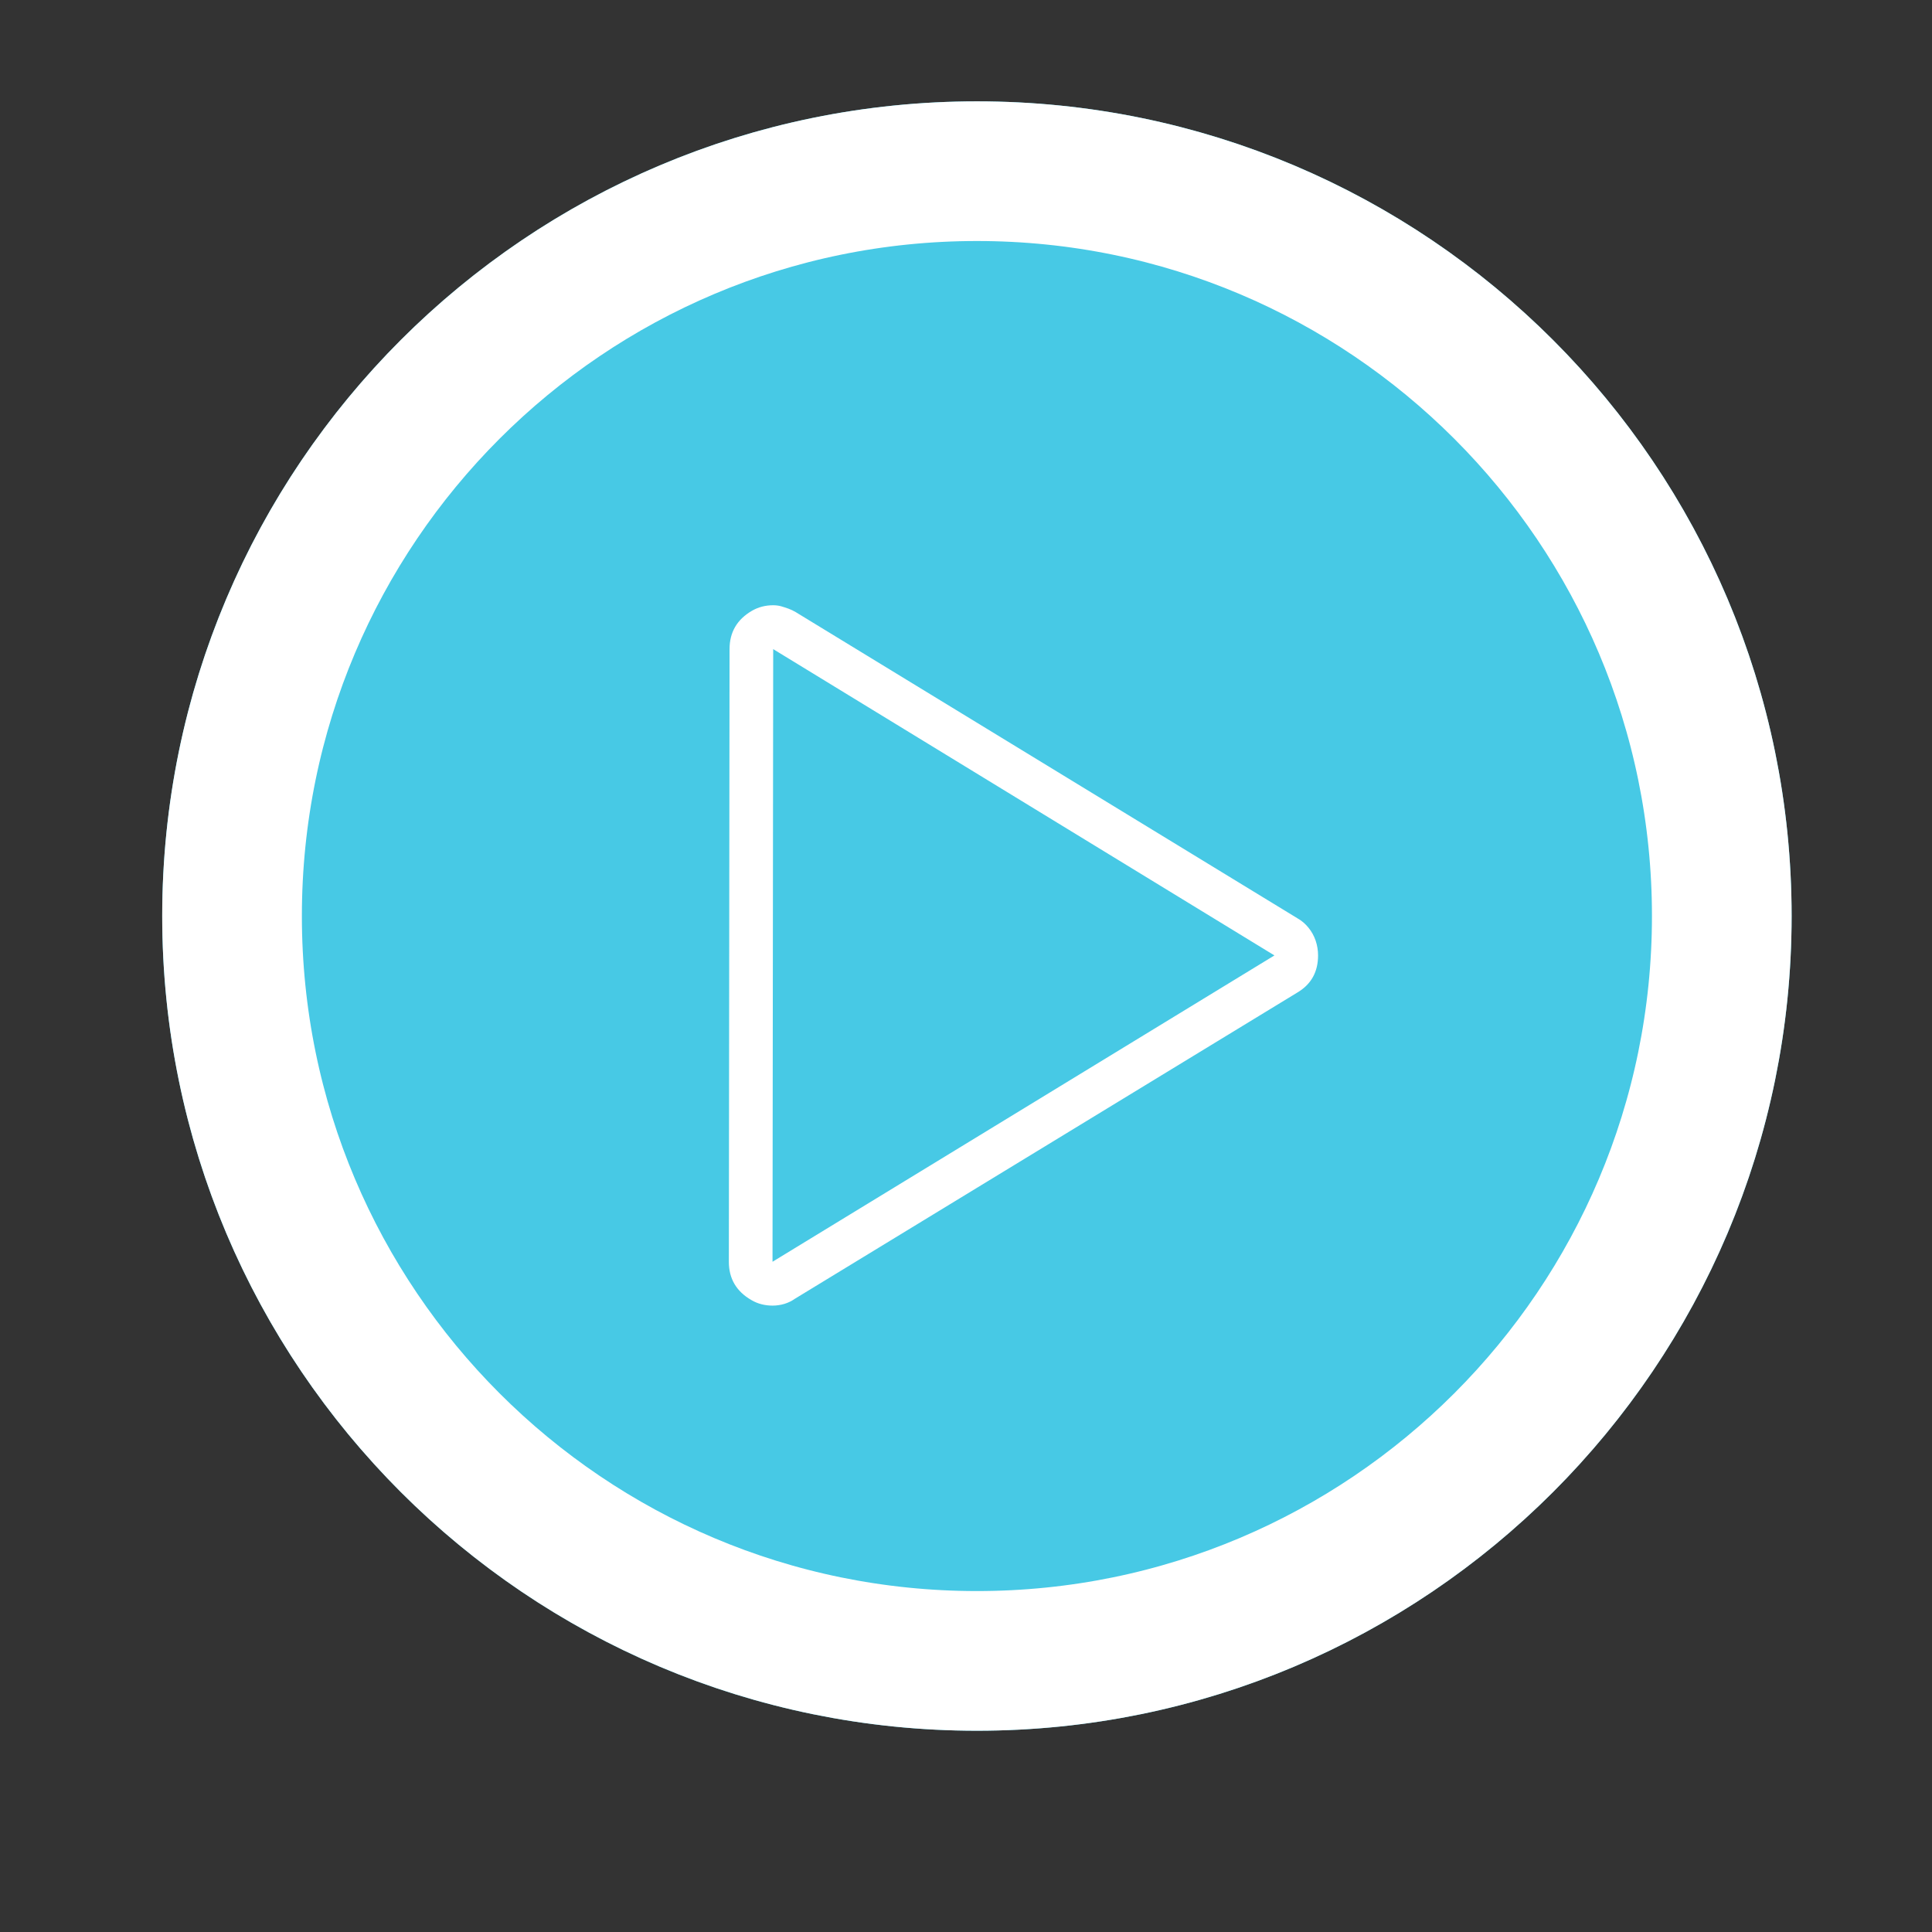
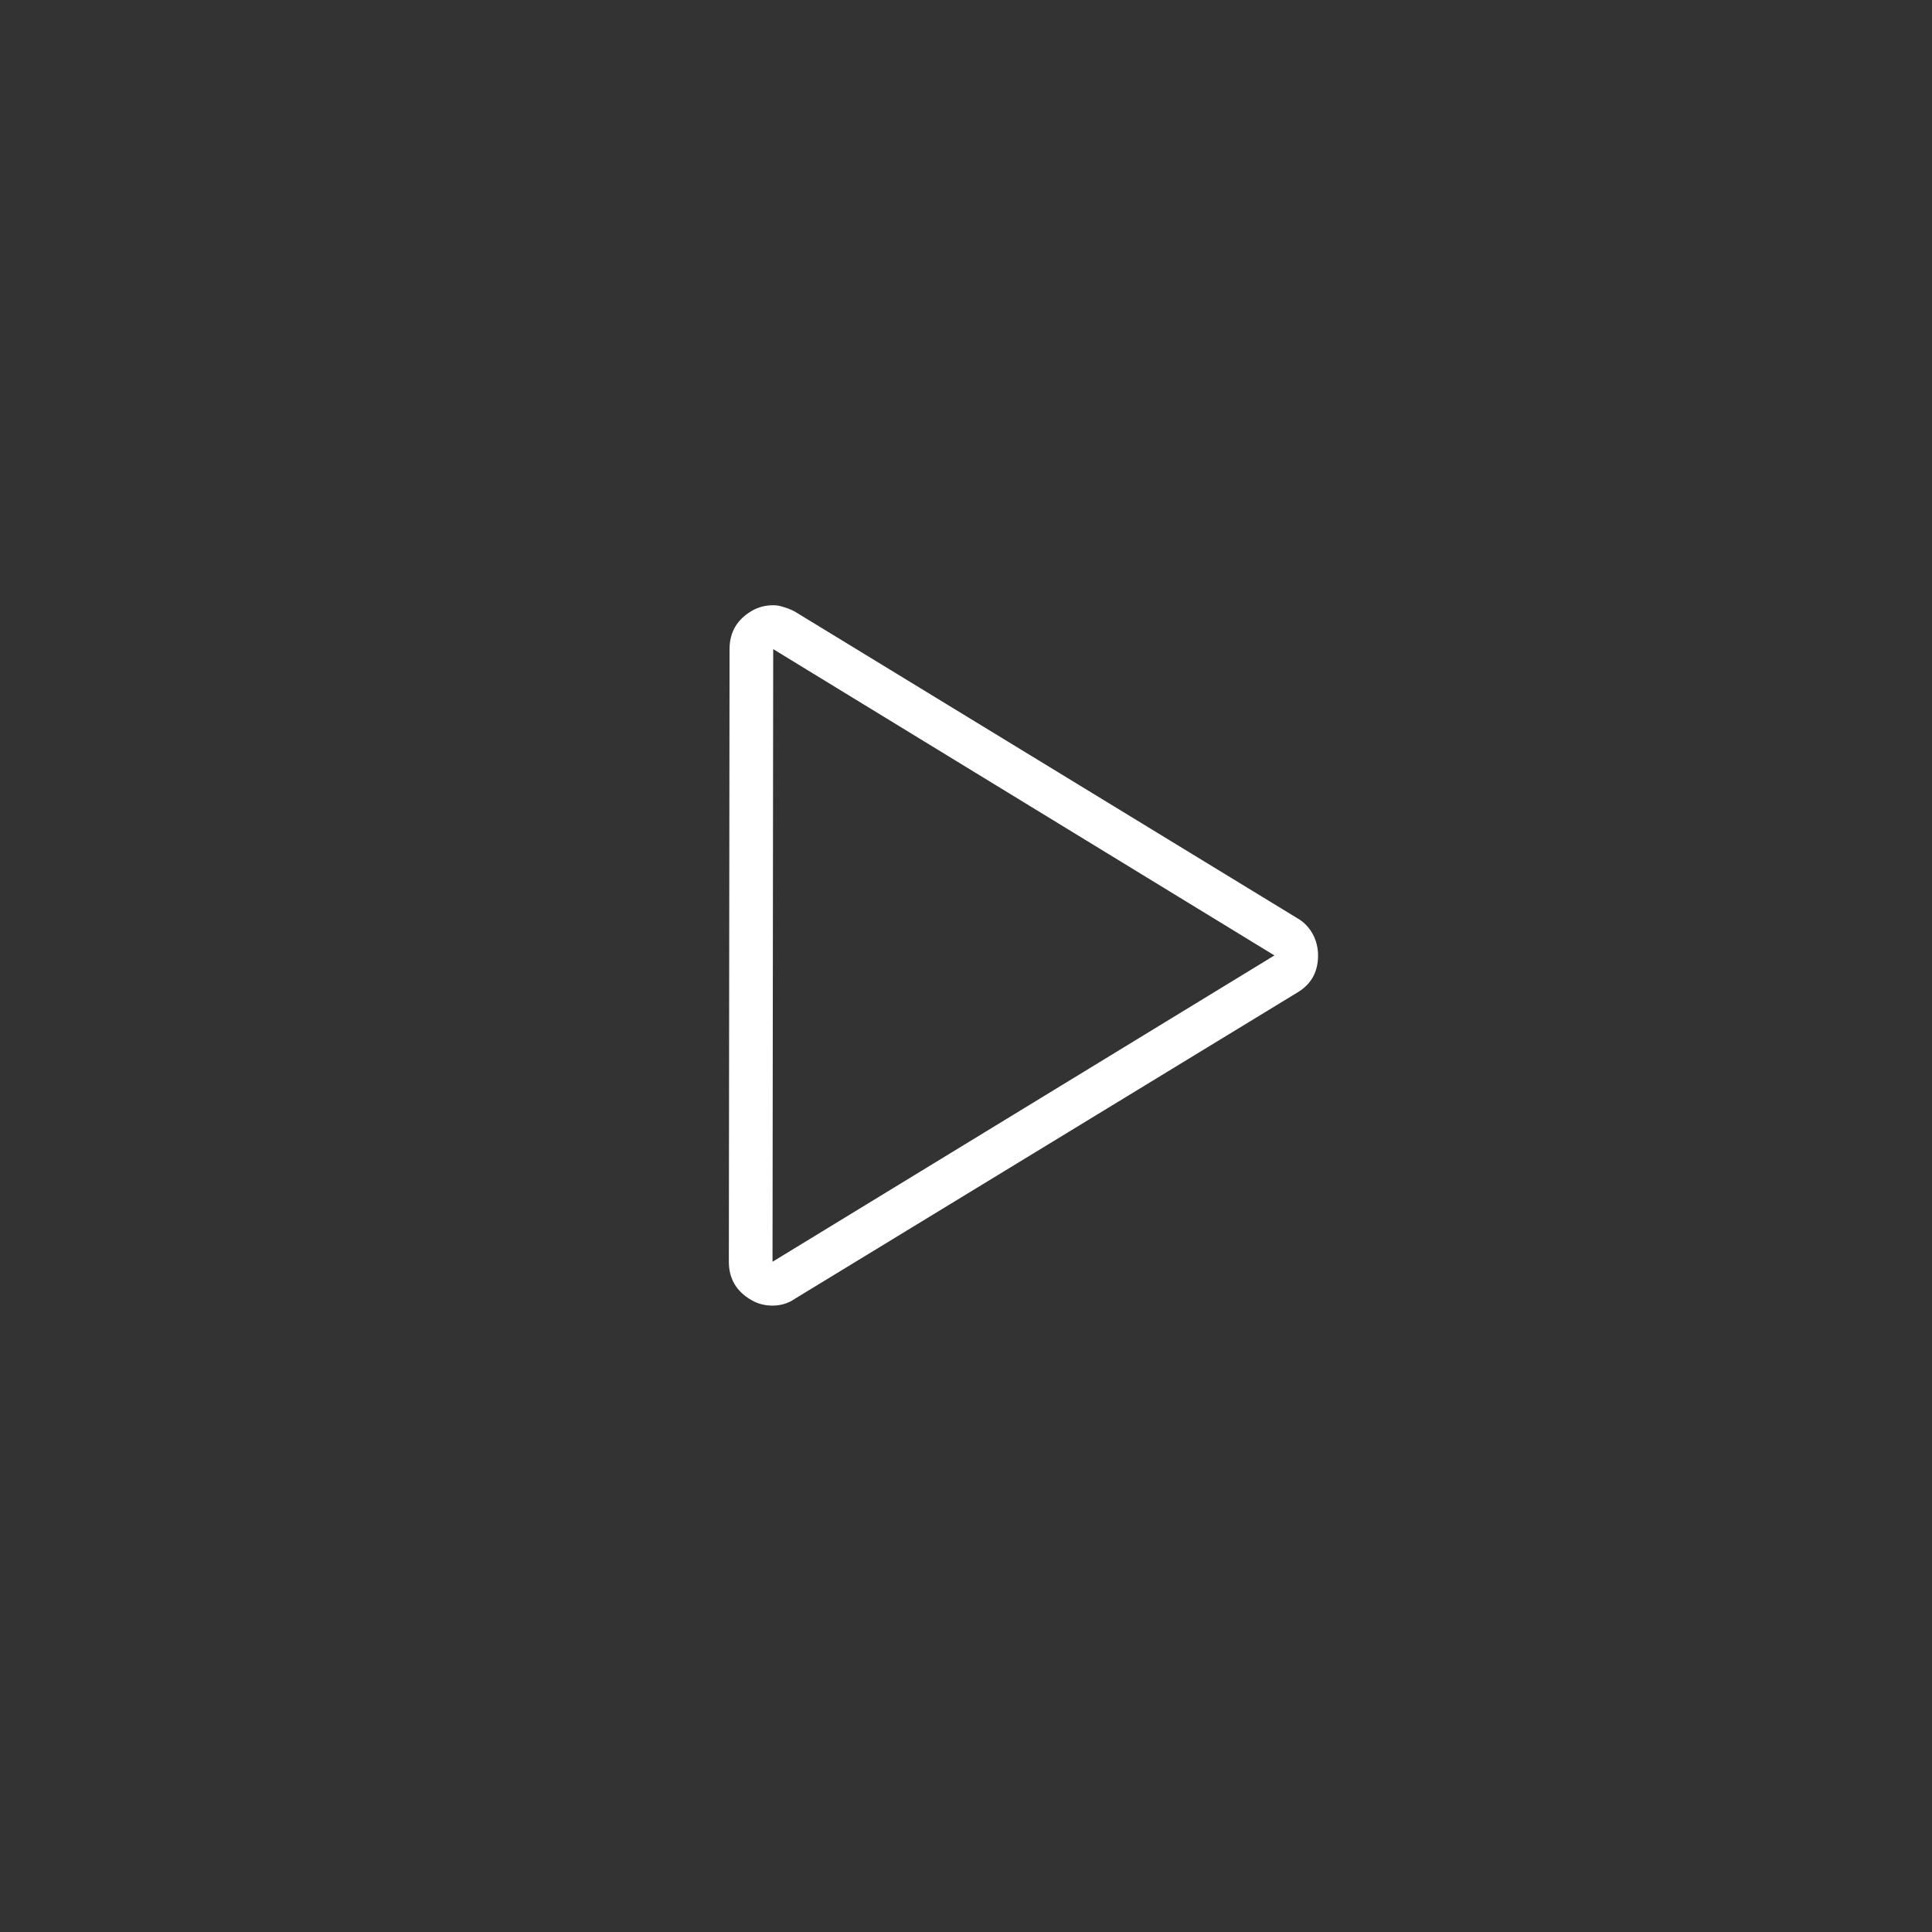
<svg xmlns="http://www.w3.org/2000/svg" width="83" height="83" viewBox="0 0 83 83" fill="none">
  <rect x="0" y="0" width="83" height="83" fill="#333333" stroke="none" />
  <g>
-     <path d="M6.969 39.353C6.969 20.023 22.639 4.354 41.969 4.354V4.354C61.299 4.354 76.969 20.023 76.969 39.353V39.353C76.969 58.684 61.299 74.353 41.969 74.353V74.353C22.639 74.353 6.969 58.684 6.969 39.353V39.353Z" fill="#47C9E5" />
-     <path d="M41.969 7.354C59.642 7.354 73.969 21.68 73.969 39.353C73.969 57.027 59.642 71.353 41.969 71.353C24.296 71.353 9.969 57.027 9.969 39.353C9.969 21.68 24.296 7.354 41.969 7.354Z" stroke="white" stroke-width="6" />
    <path d="M33.188 54.206L33.217 27.887L54.75 41.046L33.188 54.206ZM33.217 26.002C32.883 26.002 32.581 26.081 32.308 26.237C31.664 26.611 31.342 27.161 31.342 27.887L31.312 54.206C31.312 54.932 31.635 55.48 32.279 55.851C32.415 55.932 32.561 55.992 32.717 56.032C32.872 56.071 33.029 56.09 33.188 56.09C33.362 56.09 33.533 56.065 33.7 56.015C33.864 55.965 34.015 55.891 34.154 55.793L55.746 42.633C56.332 42.281 56.625 41.752 56.625 41.046C56.625 40.828 56.59 40.616 56.521 40.41C56.451 40.206 56.349 40.02 56.212 39.853C56.076 39.685 55.921 39.553 55.746 39.455L34.183 26.296C34.083 26.237 33.981 26.188 33.875 26.149C33.767 26.11 33.658 26.075 33.55 26.044C33.444 26.016 33.333 26.002 33.217 26.002Z" fill="white" />
  </g>
  <defs>

</defs>
</svg>